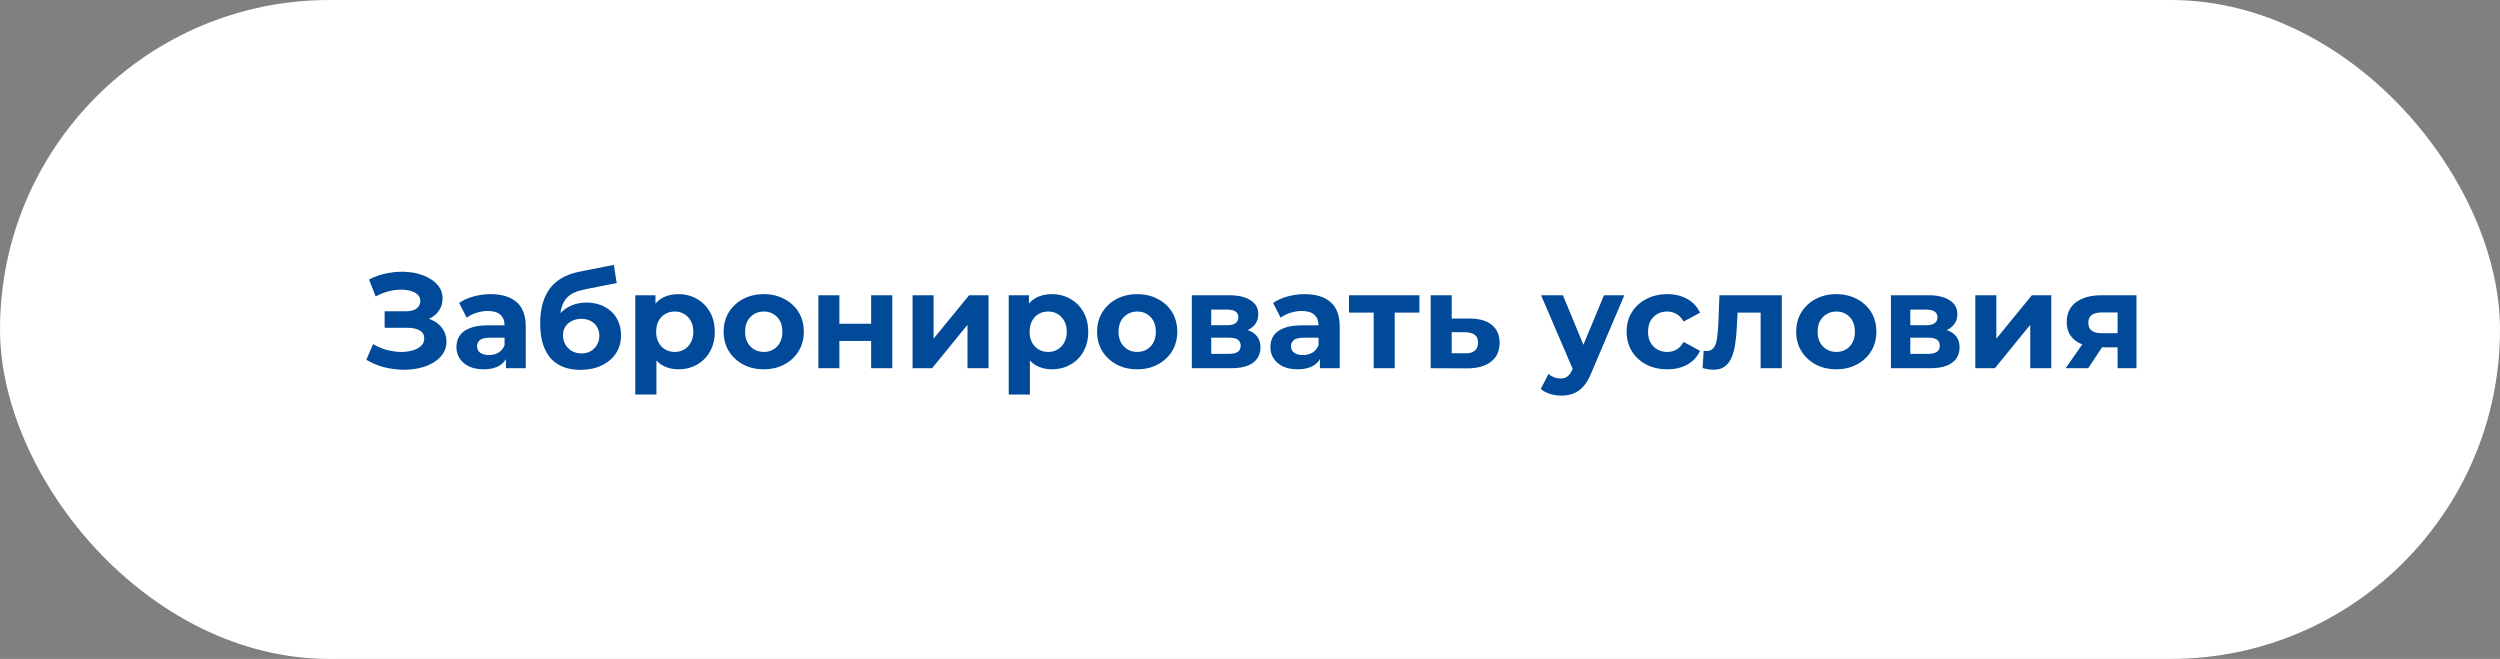
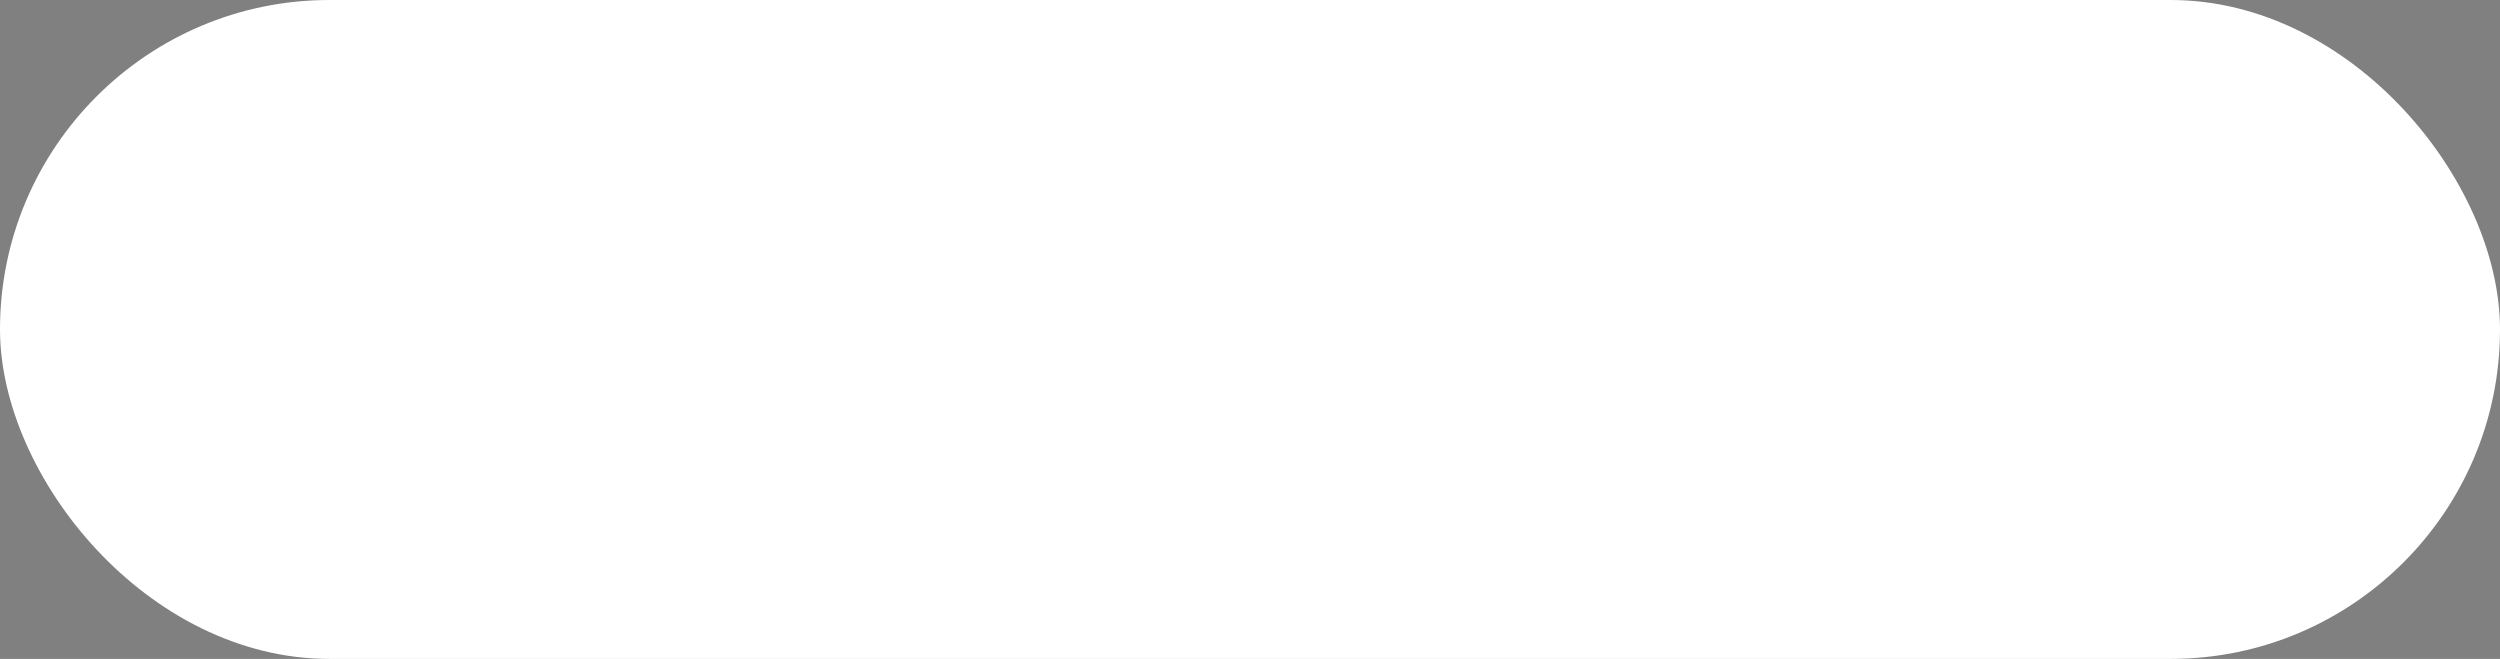
<svg xmlns="http://www.w3.org/2000/svg" width="258" height="68" viewBox="0 0 258 68" fill="none">
  <rect x="0" y="0" width="258" height="68" fill="#808080" stroke="none" />
  <rect width="258" height="68" rx="34" fill="white" />
-   <path d="M37.804 37.132L38.504 35.508C38.924 35.76 39.372 35.956 39.848 36.096C40.333 36.227 40.804 36.301 41.262 36.32C41.728 36.329 42.148 36.283 42.522 36.18C42.904 36.077 43.208 35.923 43.432 35.718C43.665 35.513 43.782 35.251 43.782 34.934C43.782 34.561 43.628 34.285 43.32 34.108C43.012 33.921 42.601 33.828 42.088 33.828H39.694V32.12H41.92C42.377 32.12 42.732 32.027 42.984 31.84C43.245 31.653 43.376 31.397 43.376 31.07C43.376 30.79 43.282 30.566 43.096 30.398C42.909 30.221 42.652 30.09 42.326 30.006C42.008 29.922 41.649 29.885 41.248 29.894C40.846 29.903 40.431 29.969 40.002 30.09C39.572 30.211 39.162 30.379 38.77 30.594L38.084 28.844C38.718 28.517 39.386 28.293 40.086 28.172C40.795 28.041 41.476 28.009 42.13 28.074C42.792 28.13 43.39 28.279 43.922 28.522C44.454 28.755 44.878 29.063 45.196 29.446C45.513 29.829 45.672 30.281 45.672 30.804C45.672 31.271 45.55 31.686 45.308 32.05C45.065 32.414 44.724 32.694 44.286 32.89C43.856 33.086 43.362 33.184 42.802 33.184L42.858 32.68C43.511 32.68 44.076 32.792 44.552 33.016C45.037 33.231 45.41 33.534 45.672 33.926C45.942 34.309 46.078 34.752 46.078 35.256C46.078 35.723 45.952 36.143 45.7 36.516C45.457 36.88 45.121 37.188 44.692 37.44C44.262 37.692 43.772 37.879 43.222 38C42.671 38.121 42.083 38.173 41.458 38.154C40.842 38.135 40.221 38.047 39.596 37.888C38.97 37.72 38.373 37.468 37.804 37.132ZM52.213 38V36.53L52.073 36.208V33.576C52.073 33.109 51.929 32.745 51.639 32.484C51.359 32.223 50.925 32.092 50.337 32.092C49.936 32.092 49.539 32.157 49.147 32.288C48.765 32.409 48.438 32.577 48.167 32.792L47.383 31.266C47.794 30.977 48.289 30.753 48.867 30.594C49.446 30.435 50.034 30.356 50.631 30.356C51.779 30.356 52.671 30.627 53.305 31.168C53.94 31.709 54.257 32.554 54.257 33.702V38H52.213ZM49.917 38.112C49.329 38.112 48.825 38.014 48.405 37.818C47.985 37.613 47.663 37.337 47.439 36.992C47.215 36.647 47.103 36.259 47.103 35.83C47.103 35.382 47.211 34.99 47.425 34.654C47.649 34.318 47.999 34.057 48.475 33.87C48.951 33.674 49.572 33.576 50.337 33.576H52.339V34.85H50.575C50.062 34.85 49.707 34.934 49.511 35.102C49.325 35.27 49.231 35.48 49.231 35.732C49.231 36.012 49.339 36.236 49.553 36.404C49.777 36.563 50.081 36.642 50.463 36.642C50.827 36.642 51.154 36.558 51.443 36.39C51.733 36.213 51.943 35.956 52.073 35.62L52.409 36.628C52.251 37.113 51.961 37.482 51.541 37.734C51.121 37.986 50.58 38.112 49.917 38.112ZM59.892 38.168C59.276 38.168 58.717 38.079 58.212 37.902C57.709 37.715 57.27 37.431 56.897 37.048C56.532 36.656 56.248 36.157 56.042 35.55C55.846 34.943 55.748 34.22 55.748 33.38C55.748 32.783 55.8 32.237 55.903 31.742C56.005 31.247 56.159 30.799 56.364 30.398C56.57 29.987 56.831 29.628 57.148 29.32C57.475 29.003 57.853 28.741 58.282 28.536C58.721 28.321 59.216 28.158 59.767 28.046L63.35 27.332L63.645 29.208L60.48 29.838C60.294 29.875 60.079 29.927 59.837 29.992C59.603 30.048 59.365 30.137 59.123 30.258C58.889 30.379 58.67 30.552 58.465 30.776C58.269 30.991 58.11 31.275 57.989 31.63C57.867 31.975 57.806 32.405 57.806 32.918C57.806 33.077 57.811 33.198 57.821 33.282C57.839 33.366 57.853 33.455 57.862 33.548C57.881 33.641 57.891 33.786 57.891 33.982L57.191 33.296C57.396 32.857 57.657 32.484 57.974 32.176C58.301 31.868 58.675 31.635 59.094 31.476C59.524 31.308 60 31.224 60.523 31.224C61.232 31.224 61.852 31.369 62.385 31.658C62.926 31.938 63.346 32.335 63.645 32.848C63.943 33.361 64.093 33.945 64.093 34.598C64.093 35.307 63.915 35.933 63.56 36.474C63.206 37.006 62.711 37.421 62.077 37.72C61.451 38.019 60.723 38.168 59.892 38.168ZM60.005 36.474C60.368 36.474 60.691 36.395 60.971 36.236C61.251 36.068 61.465 35.849 61.614 35.578C61.773 35.298 61.852 34.985 61.852 34.64C61.852 34.304 61.773 34.005 61.614 33.744C61.465 33.483 61.251 33.277 60.971 33.128C60.691 32.979 60.364 32.904 59.99 32.904C59.627 32.904 59.3 32.979 59.011 33.128C58.721 33.268 58.497 33.464 58.339 33.716C58.18 33.968 58.1 34.262 58.1 34.598C58.1 34.943 58.18 35.261 58.339 35.55C58.507 35.83 58.73 36.054 59.011 36.222C59.3 36.39 59.631 36.474 60.005 36.474ZM70.012 38.112C69.378 38.112 68.822 37.972 68.346 37.692C67.87 37.412 67.497 36.987 67.226 36.418C66.965 35.839 66.834 35.111 66.834 34.234C66.834 33.347 66.96 32.619 67.212 32.05C67.464 31.481 67.828 31.056 68.304 30.776C68.78 30.496 69.35 30.356 70.012 30.356C70.722 30.356 71.356 30.519 71.916 30.846C72.486 31.163 72.934 31.611 73.26 32.19C73.596 32.769 73.764 33.45 73.764 34.234C73.764 35.027 73.596 35.713 73.26 36.292C72.934 36.871 72.486 37.319 71.916 37.636C71.356 37.953 70.722 38.112 70.012 38.112ZM65.56 40.716V30.468H67.646V32.008L67.604 34.248L67.744 36.474V40.716H65.56ZM69.634 36.32C69.998 36.32 70.32 36.236 70.6 36.068C70.89 35.9 71.118 35.662 71.286 35.354C71.464 35.037 71.552 34.663 71.552 34.234C71.552 33.795 71.464 33.422 71.286 33.114C71.118 32.806 70.89 32.568 70.6 32.4C70.32 32.232 69.998 32.148 69.634 32.148C69.27 32.148 68.944 32.232 68.654 32.4C68.365 32.568 68.136 32.806 67.968 33.114C67.8 33.422 67.716 33.795 67.716 34.234C67.716 34.663 67.8 35.037 67.968 35.354C68.136 35.662 68.365 35.9 68.654 36.068C68.944 36.236 69.27 36.32 69.634 36.32ZM78.823 38.112C78.02 38.112 77.306 37.944 76.681 37.608C76.065 37.272 75.575 36.815 75.211 36.236C74.856 35.648 74.679 34.981 74.679 34.234C74.679 33.478 74.856 32.811 75.211 32.232C75.575 31.644 76.065 31.187 76.681 30.86C77.306 30.524 78.02 30.356 78.823 30.356C79.617 30.356 80.326 30.524 80.951 30.86C81.576 31.187 82.067 31.639 82.421 32.218C82.776 32.797 82.953 33.469 82.953 34.234C82.953 34.981 82.776 35.648 82.421 36.236C82.067 36.815 81.576 37.272 80.951 37.608C80.326 37.944 79.617 38.112 78.823 38.112ZM78.823 36.32C79.187 36.32 79.514 36.236 79.803 36.068C80.093 35.9 80.321 35.662 80.489 35.354C80.657 35.037 80.741 34.663 80.741 34.234C80.741 33.795 80.657 33.422 80.489 33.114C80.321 32.806 80.093 32.568 79.803 32.4C79.514 32.232 79.187 32.148 78.823 32.148C78.459 32.148 78.132 32.232 77.843 32.4C77.554 32.568 77.32 32.806 77.143 33.114C76.975 33.422 76.891 33.795 76.891 34.234C76.891 34.663 76.975 35.037 77.143 35.354C77.32 35.662 77.554 35.9 77.843 36.068C78.132 36.236 78.459 36.32 78.823 36.32ZM84.455 38V30.468H86.625V33.408H89.901V30.468H92.085V38H89.901V35.186H86.625V38H84.455ZM94.176 38V30.468H96.346V34.948L100.014 30.468H102.016V38H99.846V33.52L96.192 38H94.176ZM108.553 38.112C107.919 38.112 107.363 37.972 106.887 37.692C106.411 37.412 106.038 36.987 105.767 36.418C105.506 35.839 105.375 35.111 105.375 34.234C105.375 33.347 105.501 32.619 105.753 32.05C106.005 31.481 106.369 31.056 106.845 30.776C107.321 30.496 107.891 30.356 108.553 30.356C109.263 30.356 109.897 30.519 110.457 30.846C111.027 31.163 111.475 31.611 111.801 32.19C112.137 32.769 112.305 33.45 112.305 34.234C112.305 35.027 112.137 35.713 111.801 36.292C111.475 36.871 111.027 37.319 110.457 37.636C109.897 37.953 109.263 38.112 108.553 38.112ZM104.101 40.716V30.468H106.187V32.008L106.145 34.248L106.285 36.474V40.716H104.101ZM108.175 36.32C108.539 36.32 108.861 36.236 109.141 36.068C109.431 35.9 109.659 35.662 109.827 35.354C110.005 35.037 110.093 34.663 110.093 34.234C110.093 33.795 110.005 33.422 109.827 33.114C109.659 32.806 109.431 32.568 109.141 32.4C108.861 32.232 108.539 32.148 108.175 32.148C107.811 32.148 107.485 32.232 107.195 32.4C106.906 32.568 106.677 32.806 106.509 33.114C106.341 33.422 106.257 33.795 106.257 34.234C106.257 34.663 106.341 35.037 106.509 35.354C106.677 35.662 106.906 35.9 107.195 36.068C107.485 36.236 107.811 36.32 108.175 36.32ZM117.364 38.112C116.561 38.112 115.847 37.944 115.222 37.608C114.606 37.272 114.116 36.815 113.752 36.236C113.397 35.648 113.22 34.981 113.22 34.234C113.22 33.478 113.397 32.811 113.752 32.232C114.116 31.644 114.606 31.187 115.222 30.86C115.847 30.524 116.561 30.356 117.364 30.356C118.157 30.356 118.867 30.524 119.492 30.86C120.117 31.187 120.607 31.639 120.962 32.218C121.317 32.797 121.494 33.469 121.494 34.234C121.494 34.981 121.317 35.648 120.962 36.236C120.607 36.815 120.117 37.272 119.492 37.608C118.867 37.944 118.157 38.112 117.364 38.112ZM117.364 36.32C117.728 36.32 118.055 36.236 118.344 36.068C118.633 35.9 118.862 35.662 119.03 35.354C119.198 35.037 119.282 34.663 119.282 34.234C119.282 33.795 119.198 33.422 119.03 33.114C118.862 32.806 118.633 32.568 118.344 32.4C118.055 32.232 117.728 32.148 117.364 32.148C117 32.148 116.673 32.232 116.384 32.4C116.095 32.568 115.861 32.806 115.684 33.114C115.516 33.422 115.432 33.795 115.432 34.234C115.432 34.663 115.516 35.037 115.684 35.354C115.861 35.662 116.095 35.9 116.384 36.068C116.673 36.236 117 36.32 117.364 36.32ZM122.996 38V30.468H126.846C127.789 30.468 128.526 30.641 129.058 30.986C129.59 31.322 129.856 31.798 129.856 32.414C129.856 33.03 129.604 33.515 129.1 33.87C128.606 34.215 127.948 34.388 127.126 34.388L127.35 33.884C128.265 33.884 128.946 34.052 129.394 34.388C129.852 34.724 130.08 35.214 130.08 35.858C130.08 36.521 129.828 37.043 129.324 37.426C128.82 37.809 128.05 38 127.014 38H122.996ZM124.998 36.516H126.832C127.234 36.516 127.532 36.451 127.728 36.32C127.934 36.18 128.036 35.97 128.036 35.69C128.036 35.401 127.943 35.191 127.756 35.06C127.57 34.92 127.276 34.85 126.874 34.85H124.998V36.516ZM124.998 33.562H126.65C127.033 33.562 127.318 33.492 127.504 33.352C127.7 33.212 127.798 33.011 127.798 32.75C127.798 32.479 127.7 32.279 127.504 32.148C127.318 32.017 127.033 31.952 126.65 31.952H124.998V33.562ZM136.213 38V36.53L136.073 36.208V33.576C136.073 33.109 135.929 32.745 135.639 32.484C135.359 32.223 134.925 32.092 134.337 32.092C133.936 32.092 133.539 32.157 133.147 32.288C132.765 32.409 132.438 32.577 132.167 32.792L131.383 31.266C131.794 30.977 132.289 30.753 132.867 30.594C133.446 30.435 134.034 30.356 134.631 30.356C135.779 30.356 136.671 30.627 137.305 31.168C137.94 31.709 138.257 32.554 138.257 33.702V38H136.213ZM133.917 38.112C133.329 38.112 132.825 38.014 132.405 37.818C131.985 37.613 131.663 37.337 131.439 36.992C131.215 36.647 131.103 36.259 131.103 35.83C131.103 35.382 131.211 34.99 131.425 34.654C131.649 34.318 131.999 34.057 132.475 33.87C132.951 33.674 133.572 33.576 134.337 33.576H136.339V34.85H134.575C134.062 34.85 133.707 34.934 133.511 35.102C133.325 35.27 133.231 35.48 133.231 35.732C133.231 36.012 133.339 36.236 133.553 36.404C133.777 36.563 134.081 36.642 134.463 36.642C134.827 36.642 135.154 36.558 135.443 36.39C135.733 36.213 135.943 35.956 136.073 35.62L136.409 36.628C136.251 37.113 135.961 37.482 135.541 37.734C135.121 37.986 134.58 38.112 133.917 38.112ZM141.764 38V31.756L142.254 32.26H139.216V30.468H146.482V32.26H143.444L143.934 31.756V38H141.764ZM151.721 32.876C152.71 32.885 153.461 33.109 153.975 33.548C154.497 33.977 154.759 34.589 154.759 35.382C154.759 36.213 154.465 36.861 153.877 37.328C153.289 37.785 152.472 38.014 151.427 38.014L147.647 38V30.468H149.817V32.876H151.721ZM151.231 36.46C151.651 36.469 151.973 36.381 152.197 36.194C152.421 36.007 152.533 35.727 152.533 35.354C152.533 34.981 152.421 34.715 152.197 34.556C151.973 34.388 151.651 34.299 151.231 34.29L149.817 34.276V36.46H151.231ZM161.11 40.828C160.718 40.828 160.331 40.767 159.948 40.646C159.565 40.525 159.253 40.357 159.01 40.142L159.808 38.588C159.976 38.737 160.167 38.854 160.382 38.938C160.606 39.022 160.825 39.064 161.04 39.064C161.348 39.064 161.591 38.989 161.768 38.84C161.955 38.7 162.123 38.462 162.272 38.126L162.664 37.202L162.832 36.964L165.534 30.468H167.634L164.232 38.462C163.989 39.069 163.709 39.545 163.392 39.89C163.084 40.235 162.739 40.478 162.356 40.618C161.983 40.758 161.567 40.828 161.11 40.828ZM162.398 38.294L159.038 30.468H161.292L163.896 36.768L162.398 38.294ZM172.067 38.112C171.255 38.112 170.531 37.949 169.897 37.622C169.262 37.286 168.763 36.824 168.399 36.236C168.044 35.648 167.867 34.981 167.867 34.234C167.867 33.478 168.044 32.811 168.399 32.232C168.763 31.644 169.262 31.187 169.897 30.86C170.531 30.524 171.255 30.356 172.067 30.356C172.86 30.356 173.551 30.524 174.139 30.86C174.727 31.187 175.161 31.658 175.441 32.274L173.747 33.184C173.551 32.829 173.303 32.568 173.005 32.4C172.715 32.232 172.398 32.148 172.053 32.148C171.679 32.148 171.343 32.232 171.045 32.4C170.746 32.568 170.508 32.806 170.331 33.114C170.163 33.422 170.079 33.795 170.079 34.234C170.079 34.673 170.163 35.046 170.331 35.354C170.508 35.662 170.746 35.9 171.045 36.068C171.343 36.236 171.679 36.32 172.053 36.32C172.398 36.32 172.715 36.241 173.005 36.082C173.303 35.914 173.551 35.648 173.747 35.284L175.441 36.208C175.161 36.815 174.727 37.286 174.139 37.622C173.551 37.949 172.86 38.112 172.067 38.112ZM175.706 37.986L175.818 36.194C175.874 36.203 175.93 36.213 175.986 36.222C176.042 36.222 176.094 36.222 176.14 36.222C176.402 36.222 176.607 36.147 176.756 35.998C176.906 35.849 177.018 35.648 177.092 35.396C177.167 35.135 177.218 34.841 177.246 34.514C177.284 34.187 177.312 33.847 177.33 33.492L177.442 30.468H183.882V38H181.698V31.728L182.188 32.26H178.884L179.346 31.7L179.248 33.59C179.22 34.262 179.164 34.878 179.08 35.438C179.006 35.998 178.88 36.483 178.702 36.894C178.525 37.295 178.287 37.608 177.988 37.832C177.69 38.047 177.307 38.154 176.84 38.154C176.672 38.154 176.495 38.14 176.308 38.112C176.122 38.084 175.921 38.042 175.706 37.986ZM189.511 38.112C188.708 38.112 187.994 37.944 187.369 37.608C186.753 37.272 186.263 36.815 185.899 36.236C185.544 35.648 185.367 34.981 185.367 34.234C185.367 33.478 185.544 32.811 185.899 32.232C186.263 31.644 186.753 31.187 187.369 30.86C187.994 30.524 188.708 30.356 189.511 30.356C190.304 30.356 191.013 30.524 191.639 30.86C192.264 31.187 192.754 31.639 193.109 32.218C193.463 32.797 193.641 33.469 193.641 34.234C193.641 34.981 193.463 35.648 193.109 36.236C192.754 36.815 192.264 37.272 191.639 37.608C191.013 37.944 190.304 38.112 189.511 38.112ZM189.511 36.32C189.875 36.32 190.201 36.236 190.491 36.068C190.78 35.9 191.009 35.662 191.177 35.354C191.345 35.037 191.429 34.663 191.429 34.234C191.429 33.795 191.345 33.422 191.177 33.114C191.009 32.806 190.78 32.568 190.491 32.4C190.201 32.232 189.875 32.148 189.511 32.148C189.147 32.148 188.82 32.232 188.531 32.4C188.241 32.568 188.008 32.806 187.831 33.114C187.663 33.422 187.579 33.795 187.579 34.234C187.579 34.663 187.663 35.037 187.831 35.354C188.008 35.662 188.241 35.9 188.531 36.068C188.82 36.236 189.147 36.32 189.511 36.32ZM195.143 38V30.468H198.993C199.935 30.468 200.673 30.641 201.205 30.986C201.737 31.322 202.003 31.798 202.003 32.414C202.003 33.03 201.751 33.515 201.247 33.87C200.752 34.215 200.094 34.388 199.273 34.388L199.497 33.884C200.411 33.884 201.093 34.052 201.541 34.388C201.998 34.724 202.227 35.214 202.227 35.858C202.227 36.521 201.975 37.043 201.471 37.426C200.967 37.809 200.197 38 199.161 38H195.143ZM197.145 36.516H198.979C199.38 36.516 199.679 36.451 199.875 36.32C200.08 36.18 200.183 35.97 200.183 35.69C200.183 35.401 200.089 35.191 199.903 35.06C199.716 34.92 199.422 34.85 199.021 34.85H197.145V36.516ZM197.145 33.562H198.797C199.179 33.562 199.464 33.492 199.651 33.352C199.847 33.212 199.945 33.011 199.945 32.75C199.945 32.479 199.847 32.279 199.651 32.148C199.464 32.017 199.179 31.952 198.797 31.952H197.145V33.562ZM203.852 38V30.468H206.022V34.948L209.69 30.468H211.692V38H209.522V33.52L205.868 38H203.852ZM218.537 38V35.494L218.845 35.844H216.759C215.677 35.844 214.827 35.62 214.211 35.172C213.595 34.724 213.287 34.08 213.287 33.24C213.287 32.344 213.609 31.658 214.253 31.182C214.907 30.706 215.784 30.468 216.885 30.468H220.483V38H218.537ZM213.175 38L215.177 35.13H217.403L215.499 38H213.175ZM218.537 34.822V31.686L218.845 32.246H216.927C216.479 32.246 216.129 32.33 215.877 32.498C215.635 32.666 215.513 32.937 215.513 33.31C215.513 34.029 215.975 34.388 216.899 34.388H218.845L218.537 34.822Z" fill="#004A99" />
</svg>